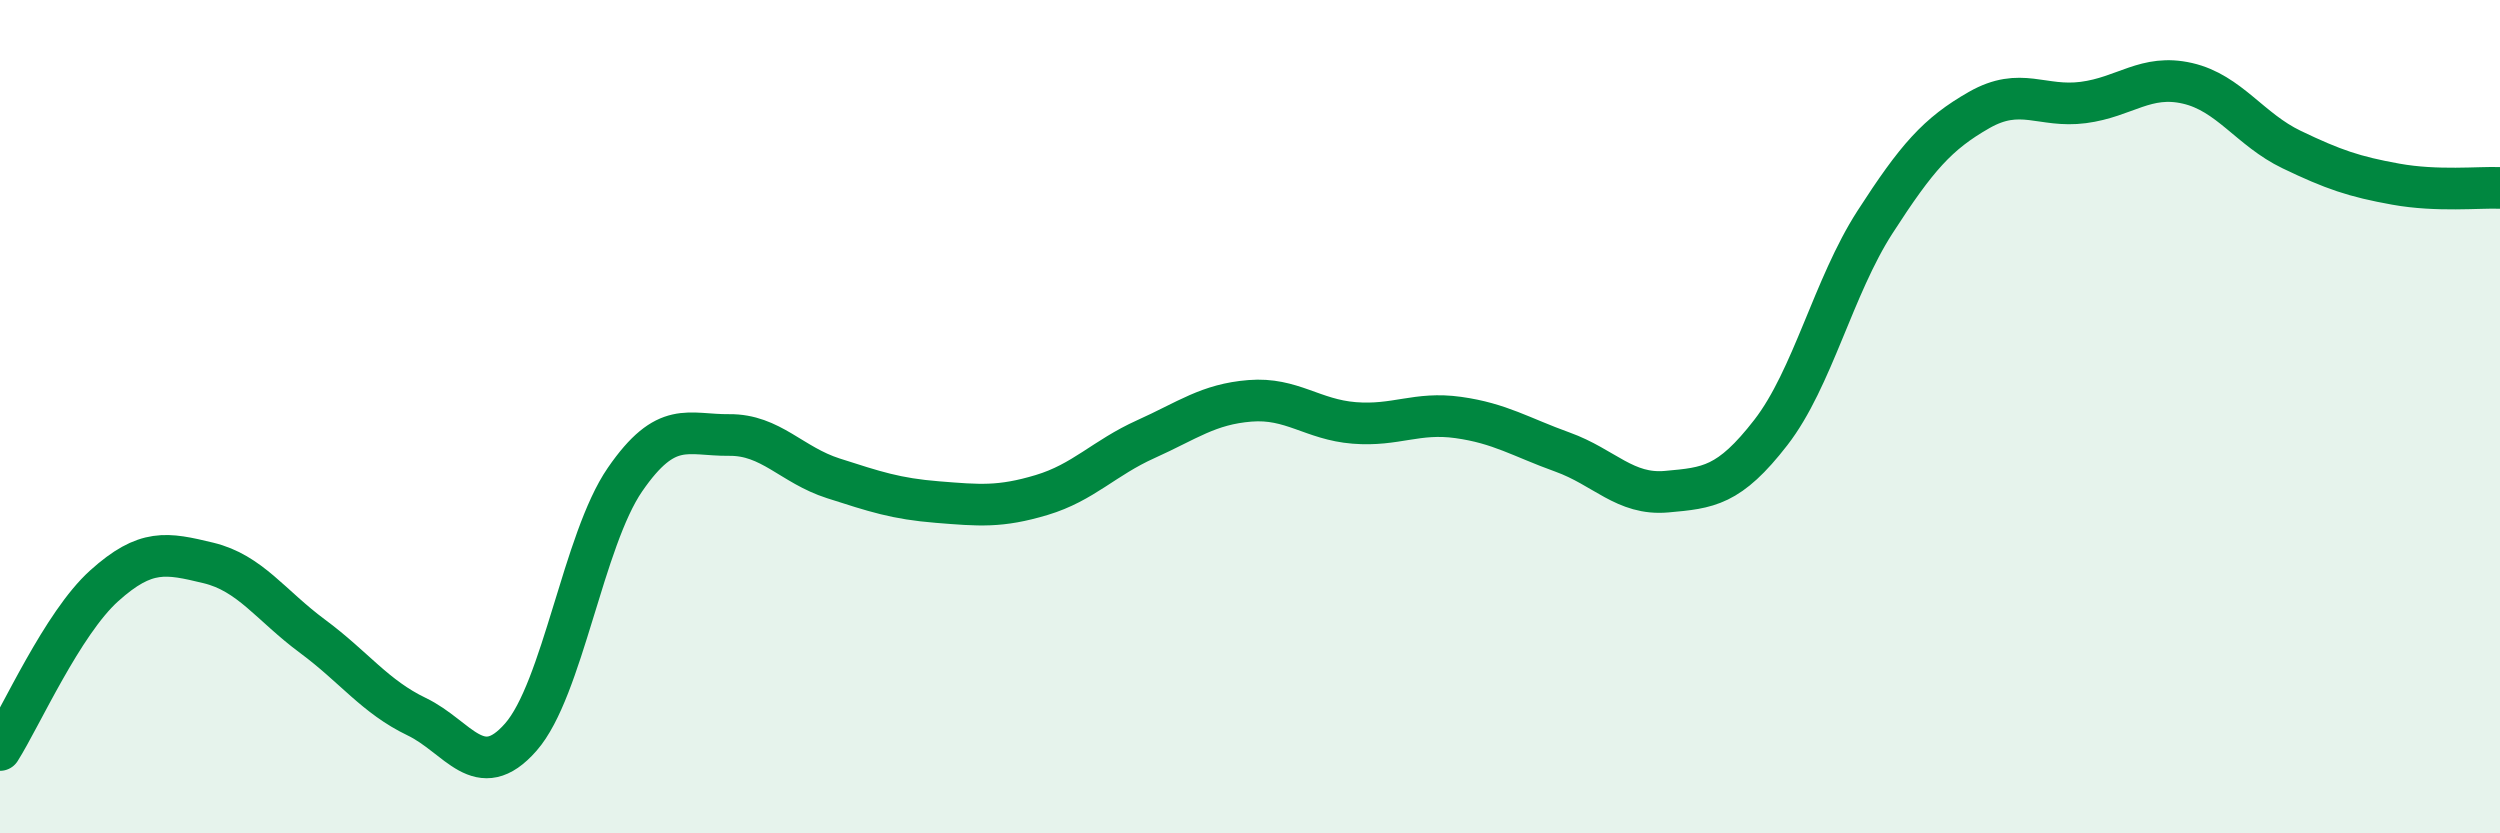
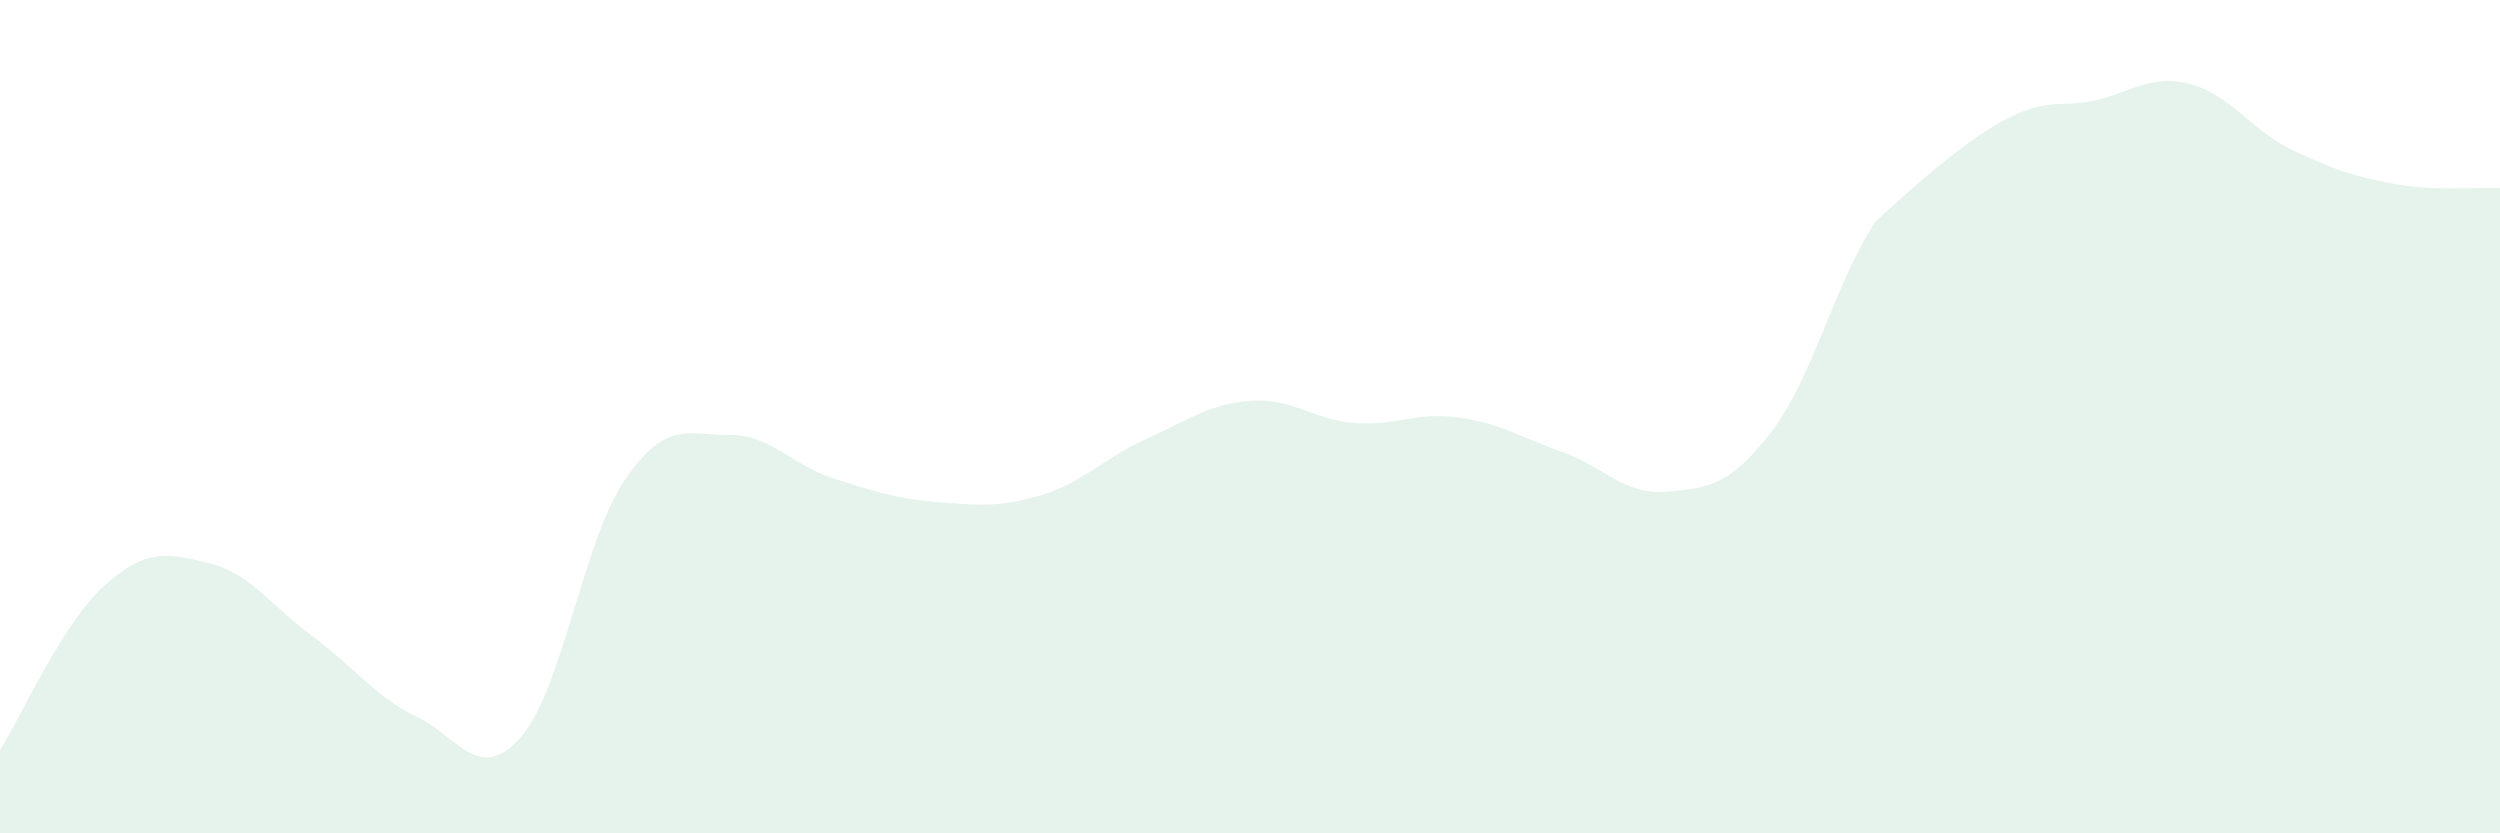
<svg xmlns="http://www.w3.org/2000/svg" width="60" height="20" viewBox="0 0 60 20">
-   <path d="M 0,18 C 0.5,17.21 1.5,14.96 2.5,14.06 C 3.5,13.16 4,13.27 5,13.51 C 6,13.75 6.5,14.53 7.5,15.27 C 8.5,16.01 9,16.72 10,17.2 C 11,17.68 11.5,18.83 12.5,17.69 C 13.5,16.55 14,12.96 15,11.51 C 16,10.06 16.5,10.45 17.5,10.44 C 18.5,10.43 19,11.16 20,11.48 C 21,11.8 21.5,11.97 22.5,12.05 C 23.5,12.13 24,12.18 25,11.88 C 26,11.58 26.5,10.99 27.5,10.54 C 28.5,10.09 29,9.7 30,9.62 C 31,9.54 31.5,10.07 32.5,10.15 C 33.5,10.23 34,9.88 35,10.02 C 36,10.16 36.5,10.49 37.5,10.85 C 38.5,11.21 39,11.89 40,11.8 C 41,11.71 41.5,11.67 42.5,10.38 C 43.5,9.09 44,6.88 45,5.33 C 46,3.78 46.5,3.21 47.5,2.64 C 48.5,2.07 49,2.59 50,2.46 C 51,2.33 51.5,1.77 52.5,2 C 53.5,2.23 54,3.11 55,3.59 C 56,4.07 56.5,4.24 57.5,4.42 C 58.5,4.6 59.5,4.49 60,4.51L60 20L0 20Z" fill="#008740" opacity="0.1" stroke-linecap="round" stroke-linejoin="round" />
-   <path d="M 0,18 C 0.5,17.21 1.5,14.96 2.5,14.06 C 3.5,13.16 4,13.27 5,13.51 C 6,13.75 6.5,14.53 7.5,15.27 C 8.5,16.01 9,16.72 10,17.2 C 11,17.68 11.5,18.83 12.5,17.69 C 13.5,16.55 14,12.96 15,11.51 C 16,10.06 16.5,10.45 17.5,10.44 C 18.5,10.43 19,11.16 20,11.48 C 21,11.8 21.5,11.97 22.5,12.05 C 23.5,12.13 24,12.18 25,11.88 C 26,11.58 26.5,10.99 27.5,10.54 C 28.5,10.09 29,9.7 30,9.62 C 31,9.54 31.5,10.07 32.5,10.15 C 33.5,10.23 34,9.88 35,10.02 C 36,10.16 36.5,10.49 37.5,10.85 C 38.5,11.21 39,11.89 40,11.8 C 41,11.71 41.5,11.67 42.5,10.38 C 43.5,9.09 44,6.88 45,5.33 C 46,3.78 46.5,3.21 47.5,2.64 C 48.5,2.07 49,2.59 50,2.46 C 51,2.33 51.5,1.77 52.5,2 C 53.5,2.23 54,3.11 55,3.59 C 56,4.07 56.5,4.24 57.5,4.42 C 58.5,4.6 59.5,4.49 60,4.51" stroke="#008740" stroke-width="1" fill="none" stroke-linecap="round" stroke-linejoin="round" />
+   <path d="M 0,18 C 0.5,17.21 1.5,14.96 2.5,14.06 C 3.5,13.16 4,13.27 5,13.51 C 6,13.75 6.5,14.53 7.5,15.27 C 8.5,16.01 9,16.72 10,17.2 C 11,17.68 11.5,18.83 12.5,17.69 C 13.5,16.55 14,12.96 15,11.51 C 16,10.06 16.5,10.45 17.5,10.44 C 18.5,10.43 19,11.16 20,11.48 C 21,11.8 21.5,11.97 22.5,12.05 C 23.5,12.13 24,12.18 25,11.88 C 26,11.58 26.5,10.99 27.5,10.54 C 28.5,10.09 29,9.7 30,9.62 C 31,9.54 31.5,10.07 32.5,10.15 C 33.5,10.23 34,9.88 35,10.02 C 36,10.16 36.5,10.49 37.5,10.85 C 38.5,11.21 39,11.89 40,11.8 C 41,11.71 41.5,11.67 42.5,10.38 C 43.5,9.09 44,6.88 45,5.33 C 48.5,2.07 49,2.59 50,2.46 C 51,2.33 51.5,1.77 52.5,2 C 53.5,2.23 54,3.11 55,3.59 C 56,4.07 56.5,4.24 57.5,4.42 C 58.5,4.6 59.5,4.49 60,4.51L60 20L0 20Z" fill="#008740" opacity="0.1" stroke-linecap="round" stroke-linejoin="round" />
</svg>